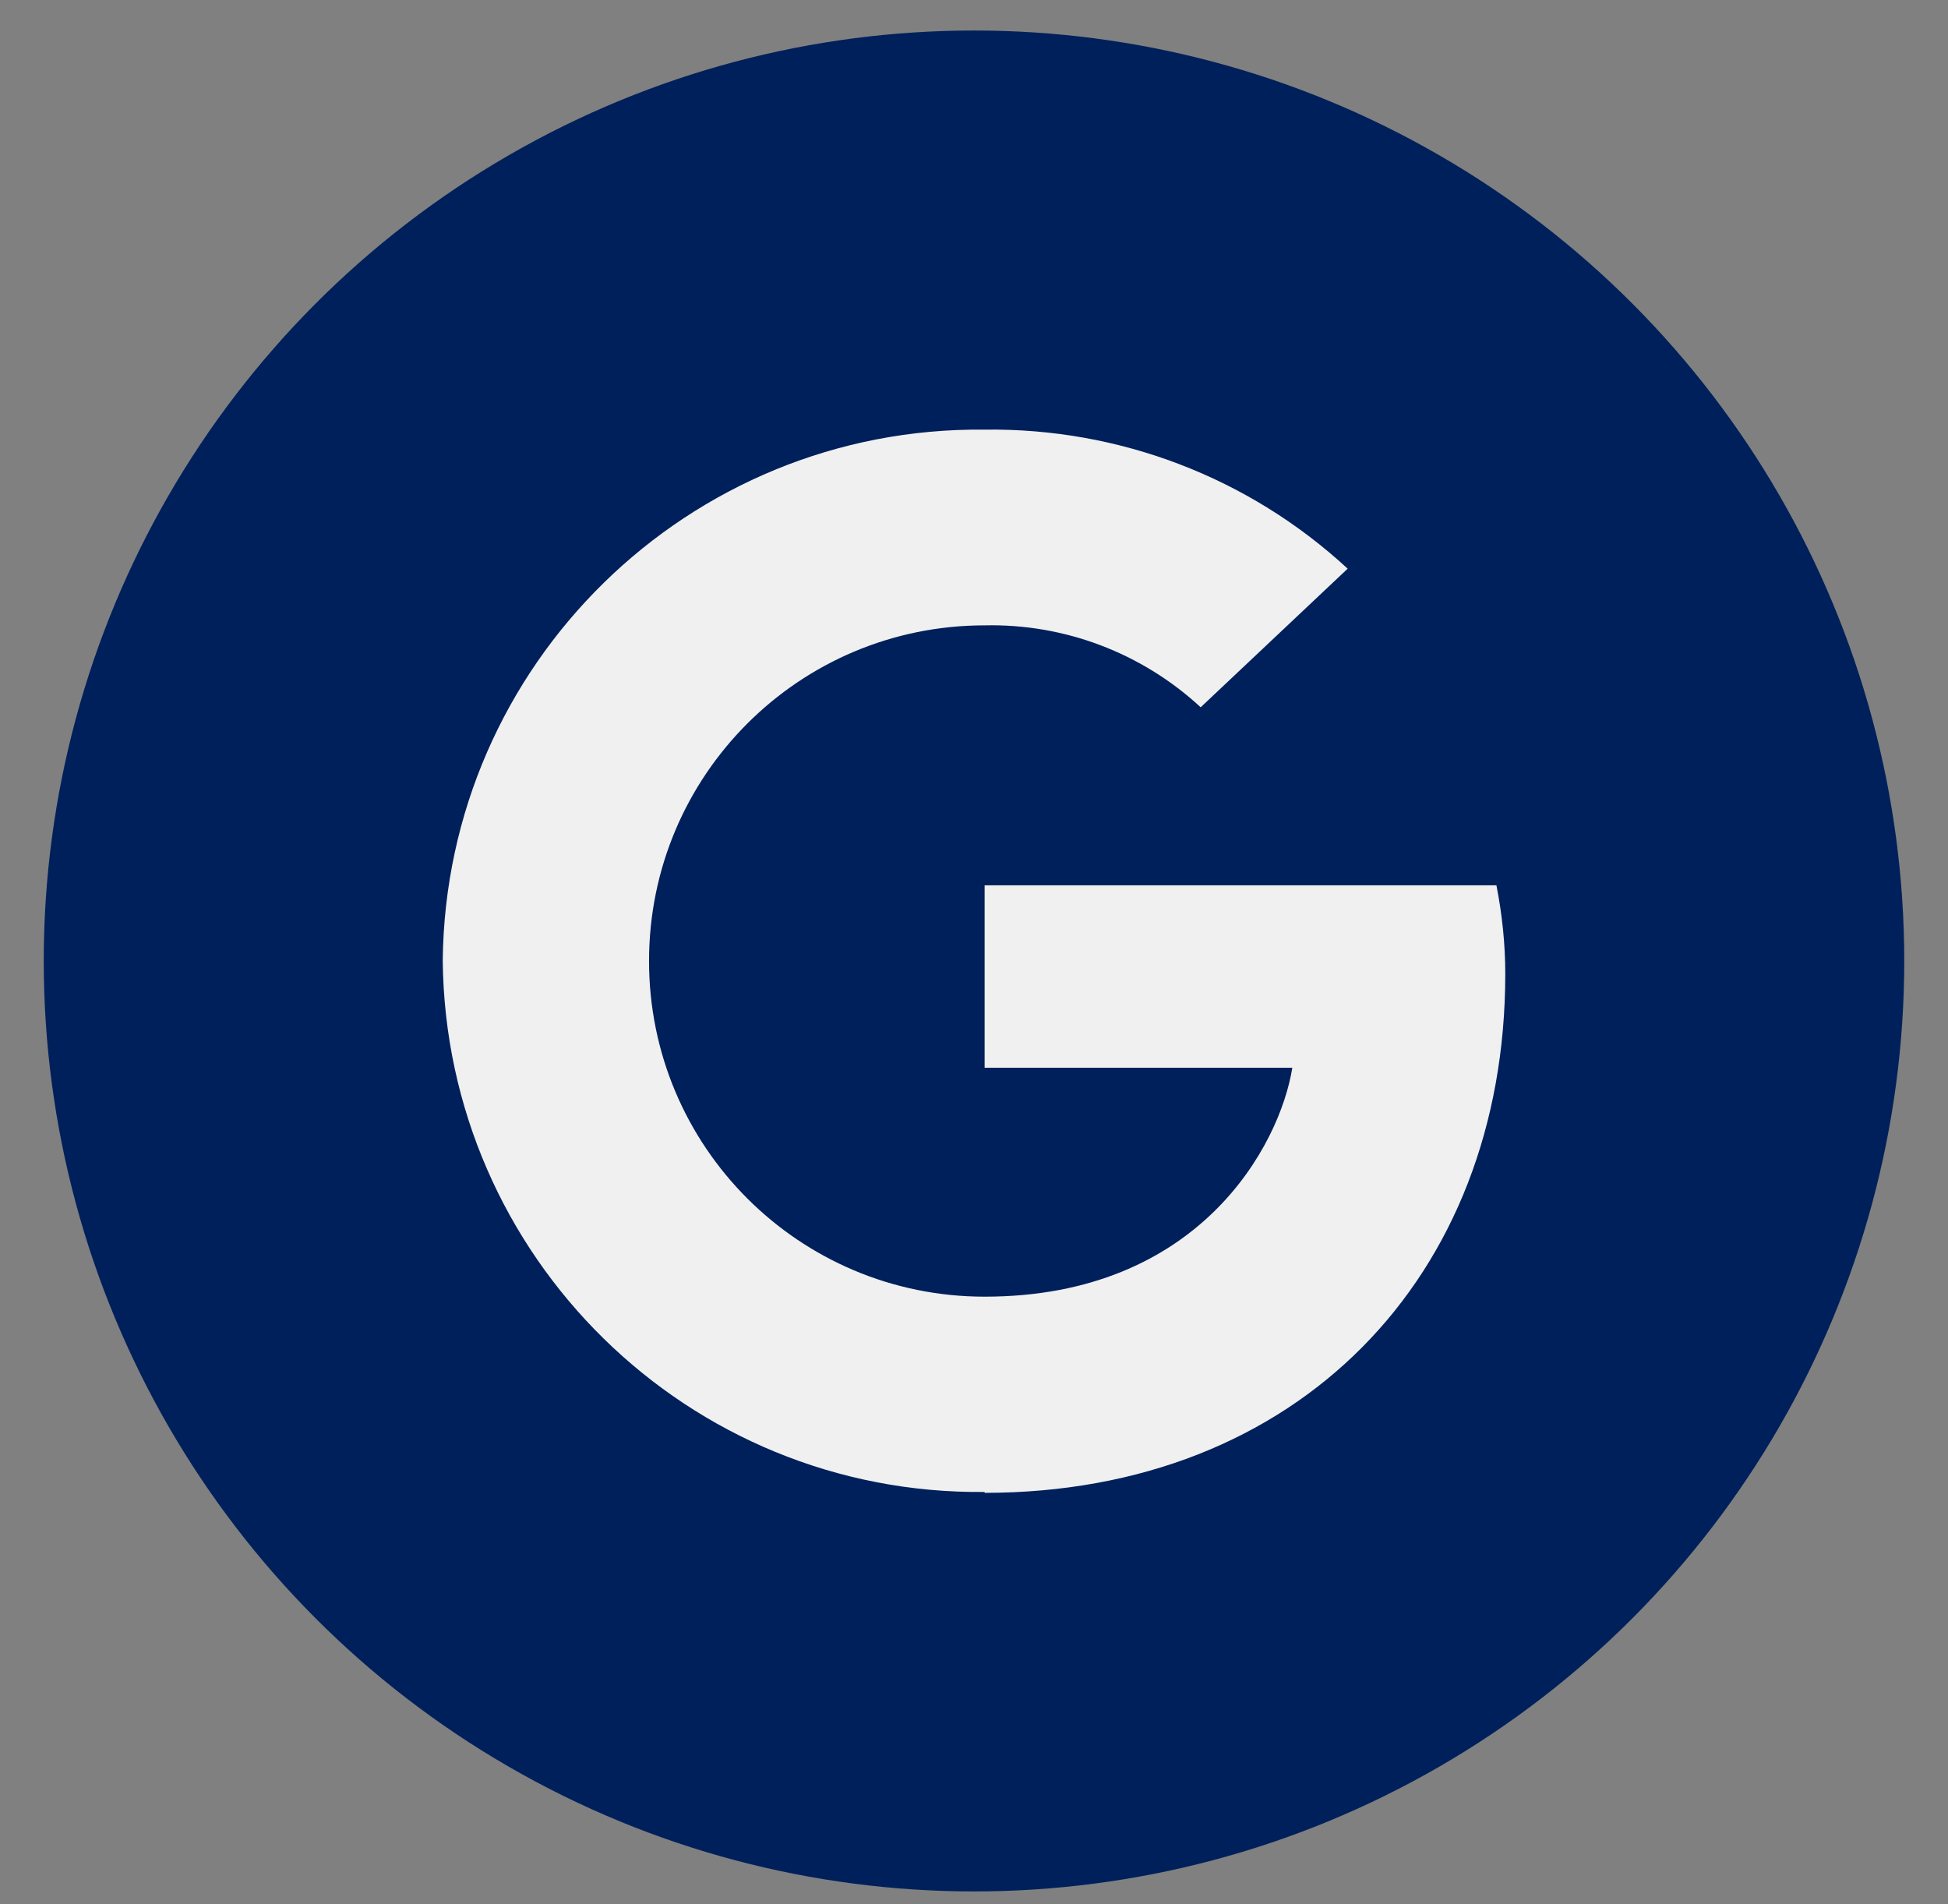
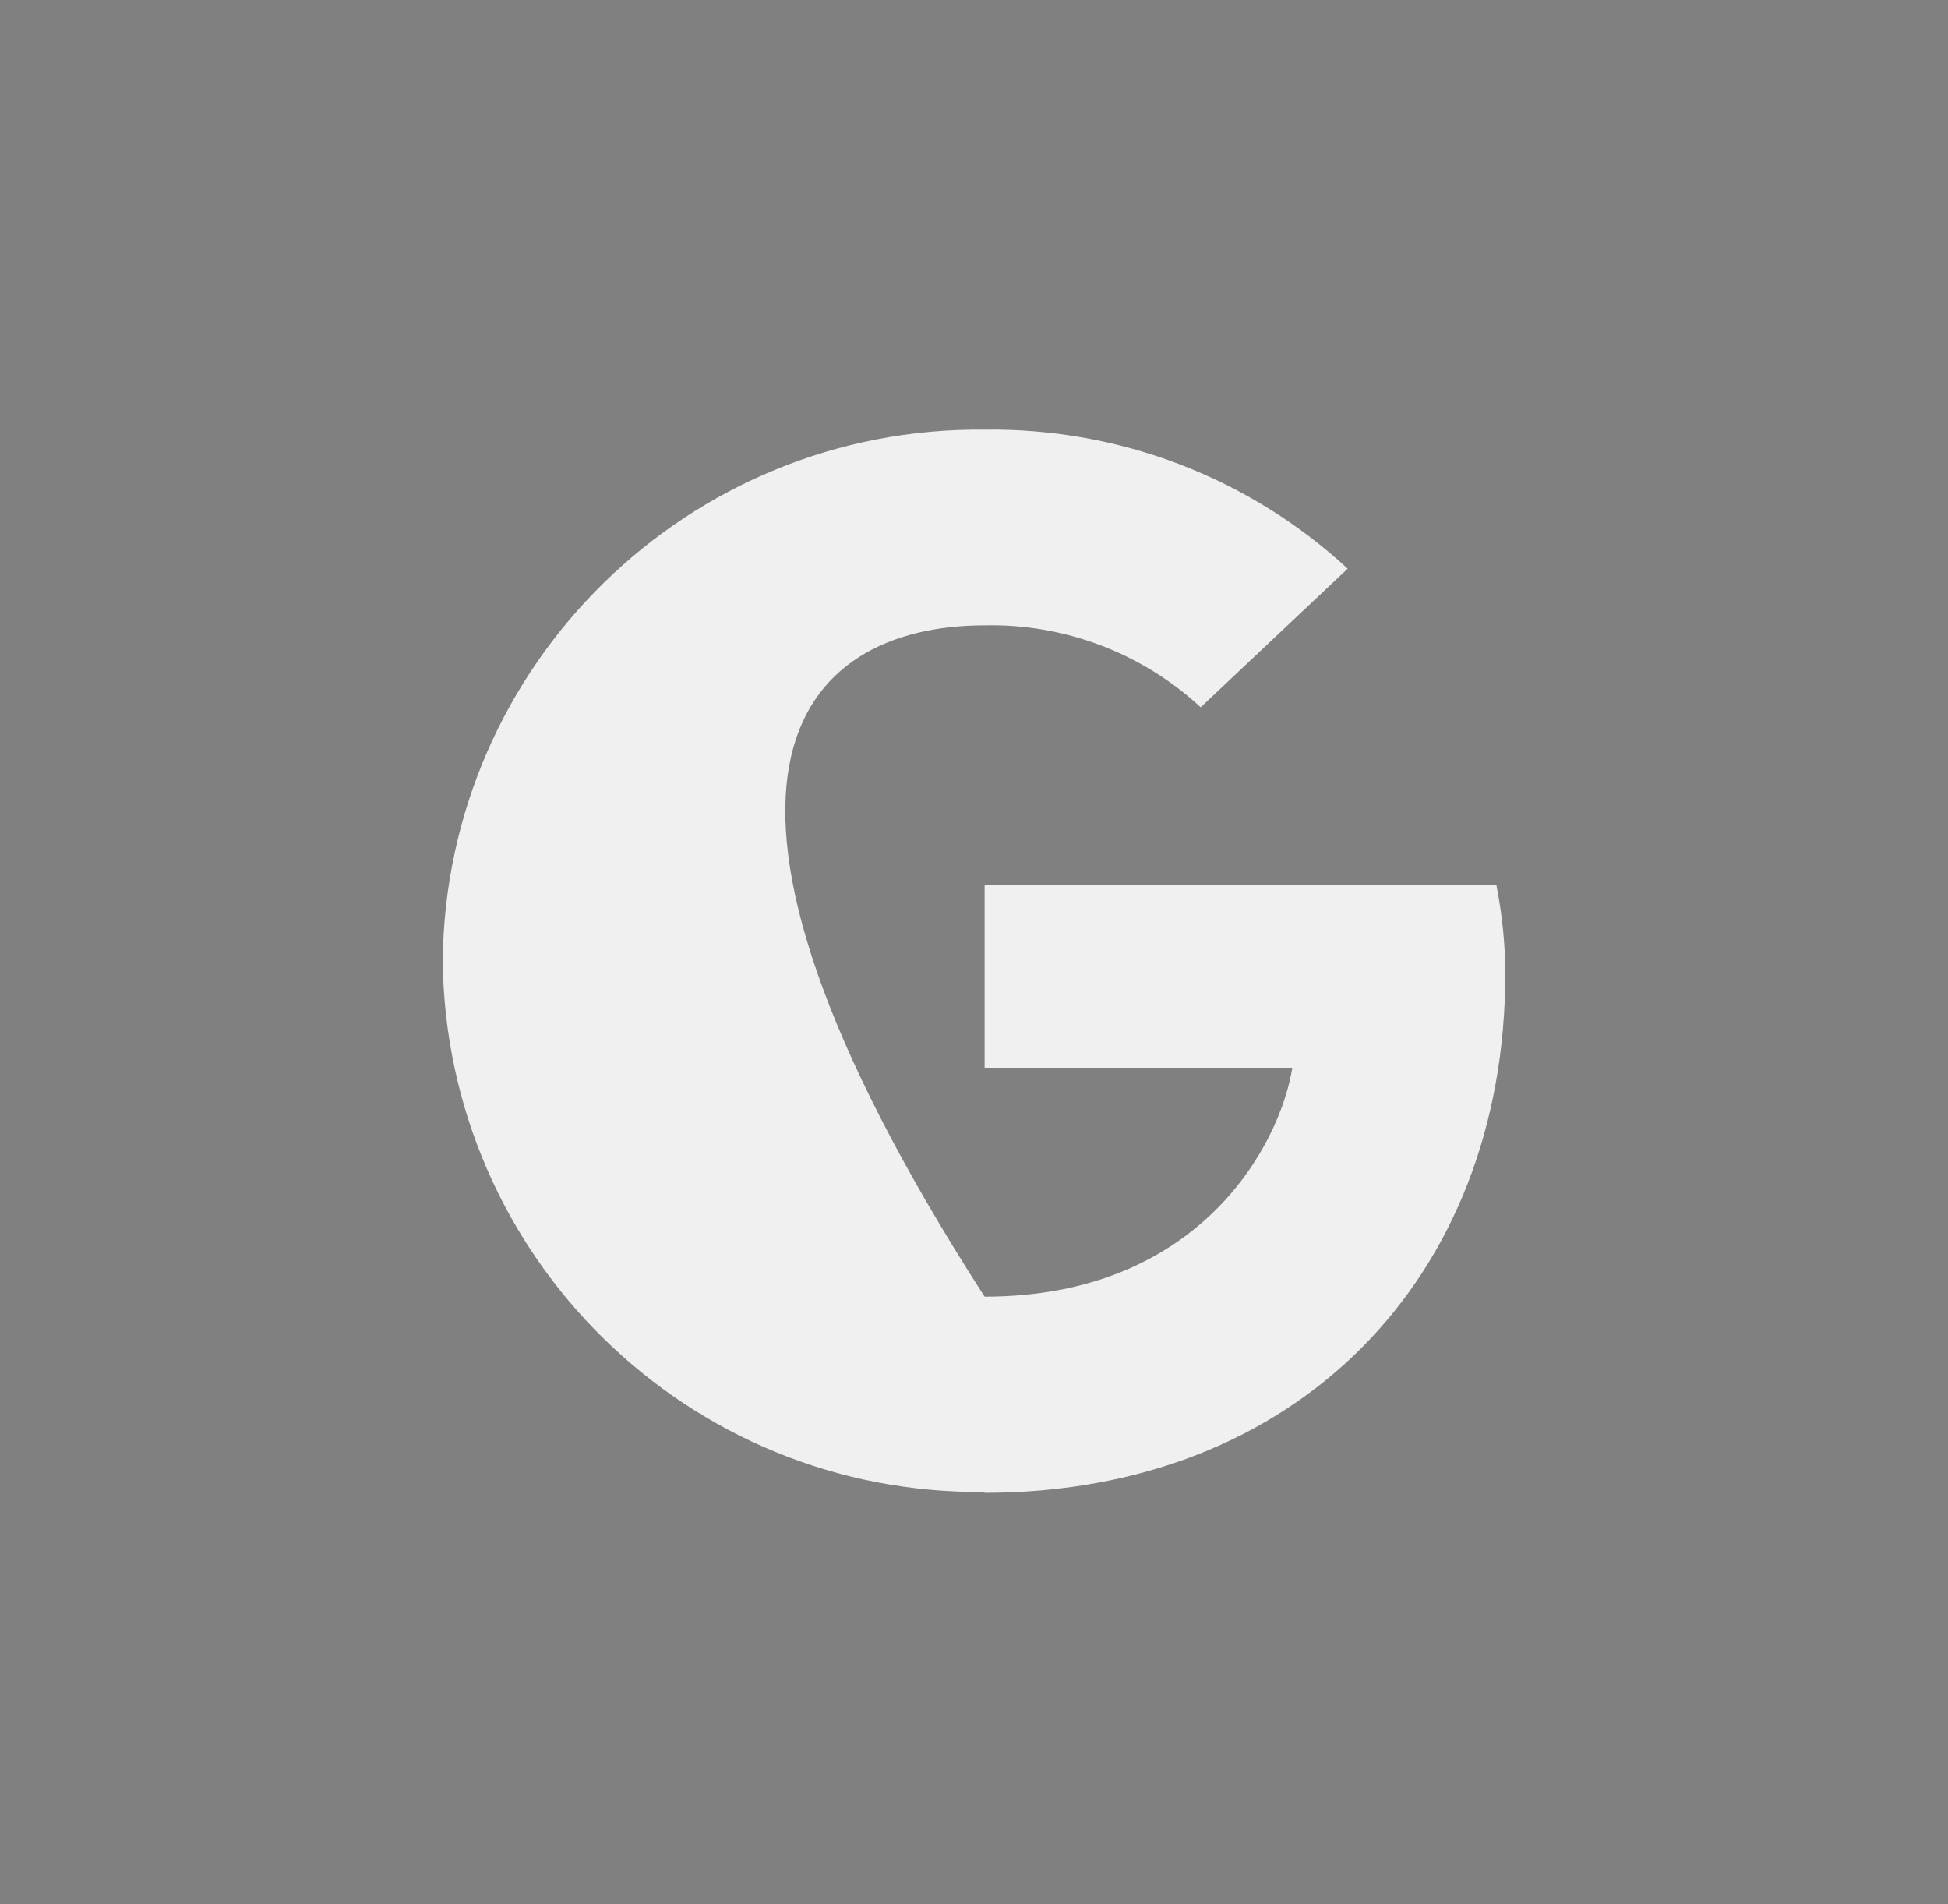
<svg xmlns="http://www.w3.org/2000/svg" width="44" height="43" viewBox="0 0 44 43" fill="none">
  <rect x="0" y="0" width="44" height="43" fill="#808080" stroke="none" />
-   <circle cx="22" cy="21.701" r="21.012" fill="#00205B" />
-   <path d="M22.24 33.712C29.3 33.712 34 28.852 34 21.992C34 21.322 33.93 20.652 33.8 19.992H22.24V24.112H29.19C28.91 25.862 27.09 29.282 22.24 29.282C18.05 29.282 14.66 25.892 14.66 21.702C14.66 17.512 18.05 14.122 22.24 14.122C24.04 14.082 25.79 14.742 27.12 15.972L30.44 12.842C28.21 10.782 25.28 9.662 22.24 9.702C15.55 9.632 10.07 15.002 10 21.692C10.07 28.382 15.54 33.762 22.24 33.692V33.712Z" fill="#F0F0F0" />
+   <path d="M22.24 33.712C29.3 33.712 34 28.852 34 21.992C34 21.322 33.93 20.652 33.8 19.992H22.24V24.112H29.19C28.91 25.862 27.09 29.282 22.24 29.282C14.66 17.512 18.05 14.122 22.24 14.122C24.04 14.082 25.79 14.742 27.12 15.972L30.44 12.842C28.21 10.782 25.28 9.662 22.24 9.702C15.55 9.632 10.07 15.002 10 21.692C10.07 28.382 15.54 33.762 22.24 33.692V33.712Z" fill="#F0F0F0" />
</svg>